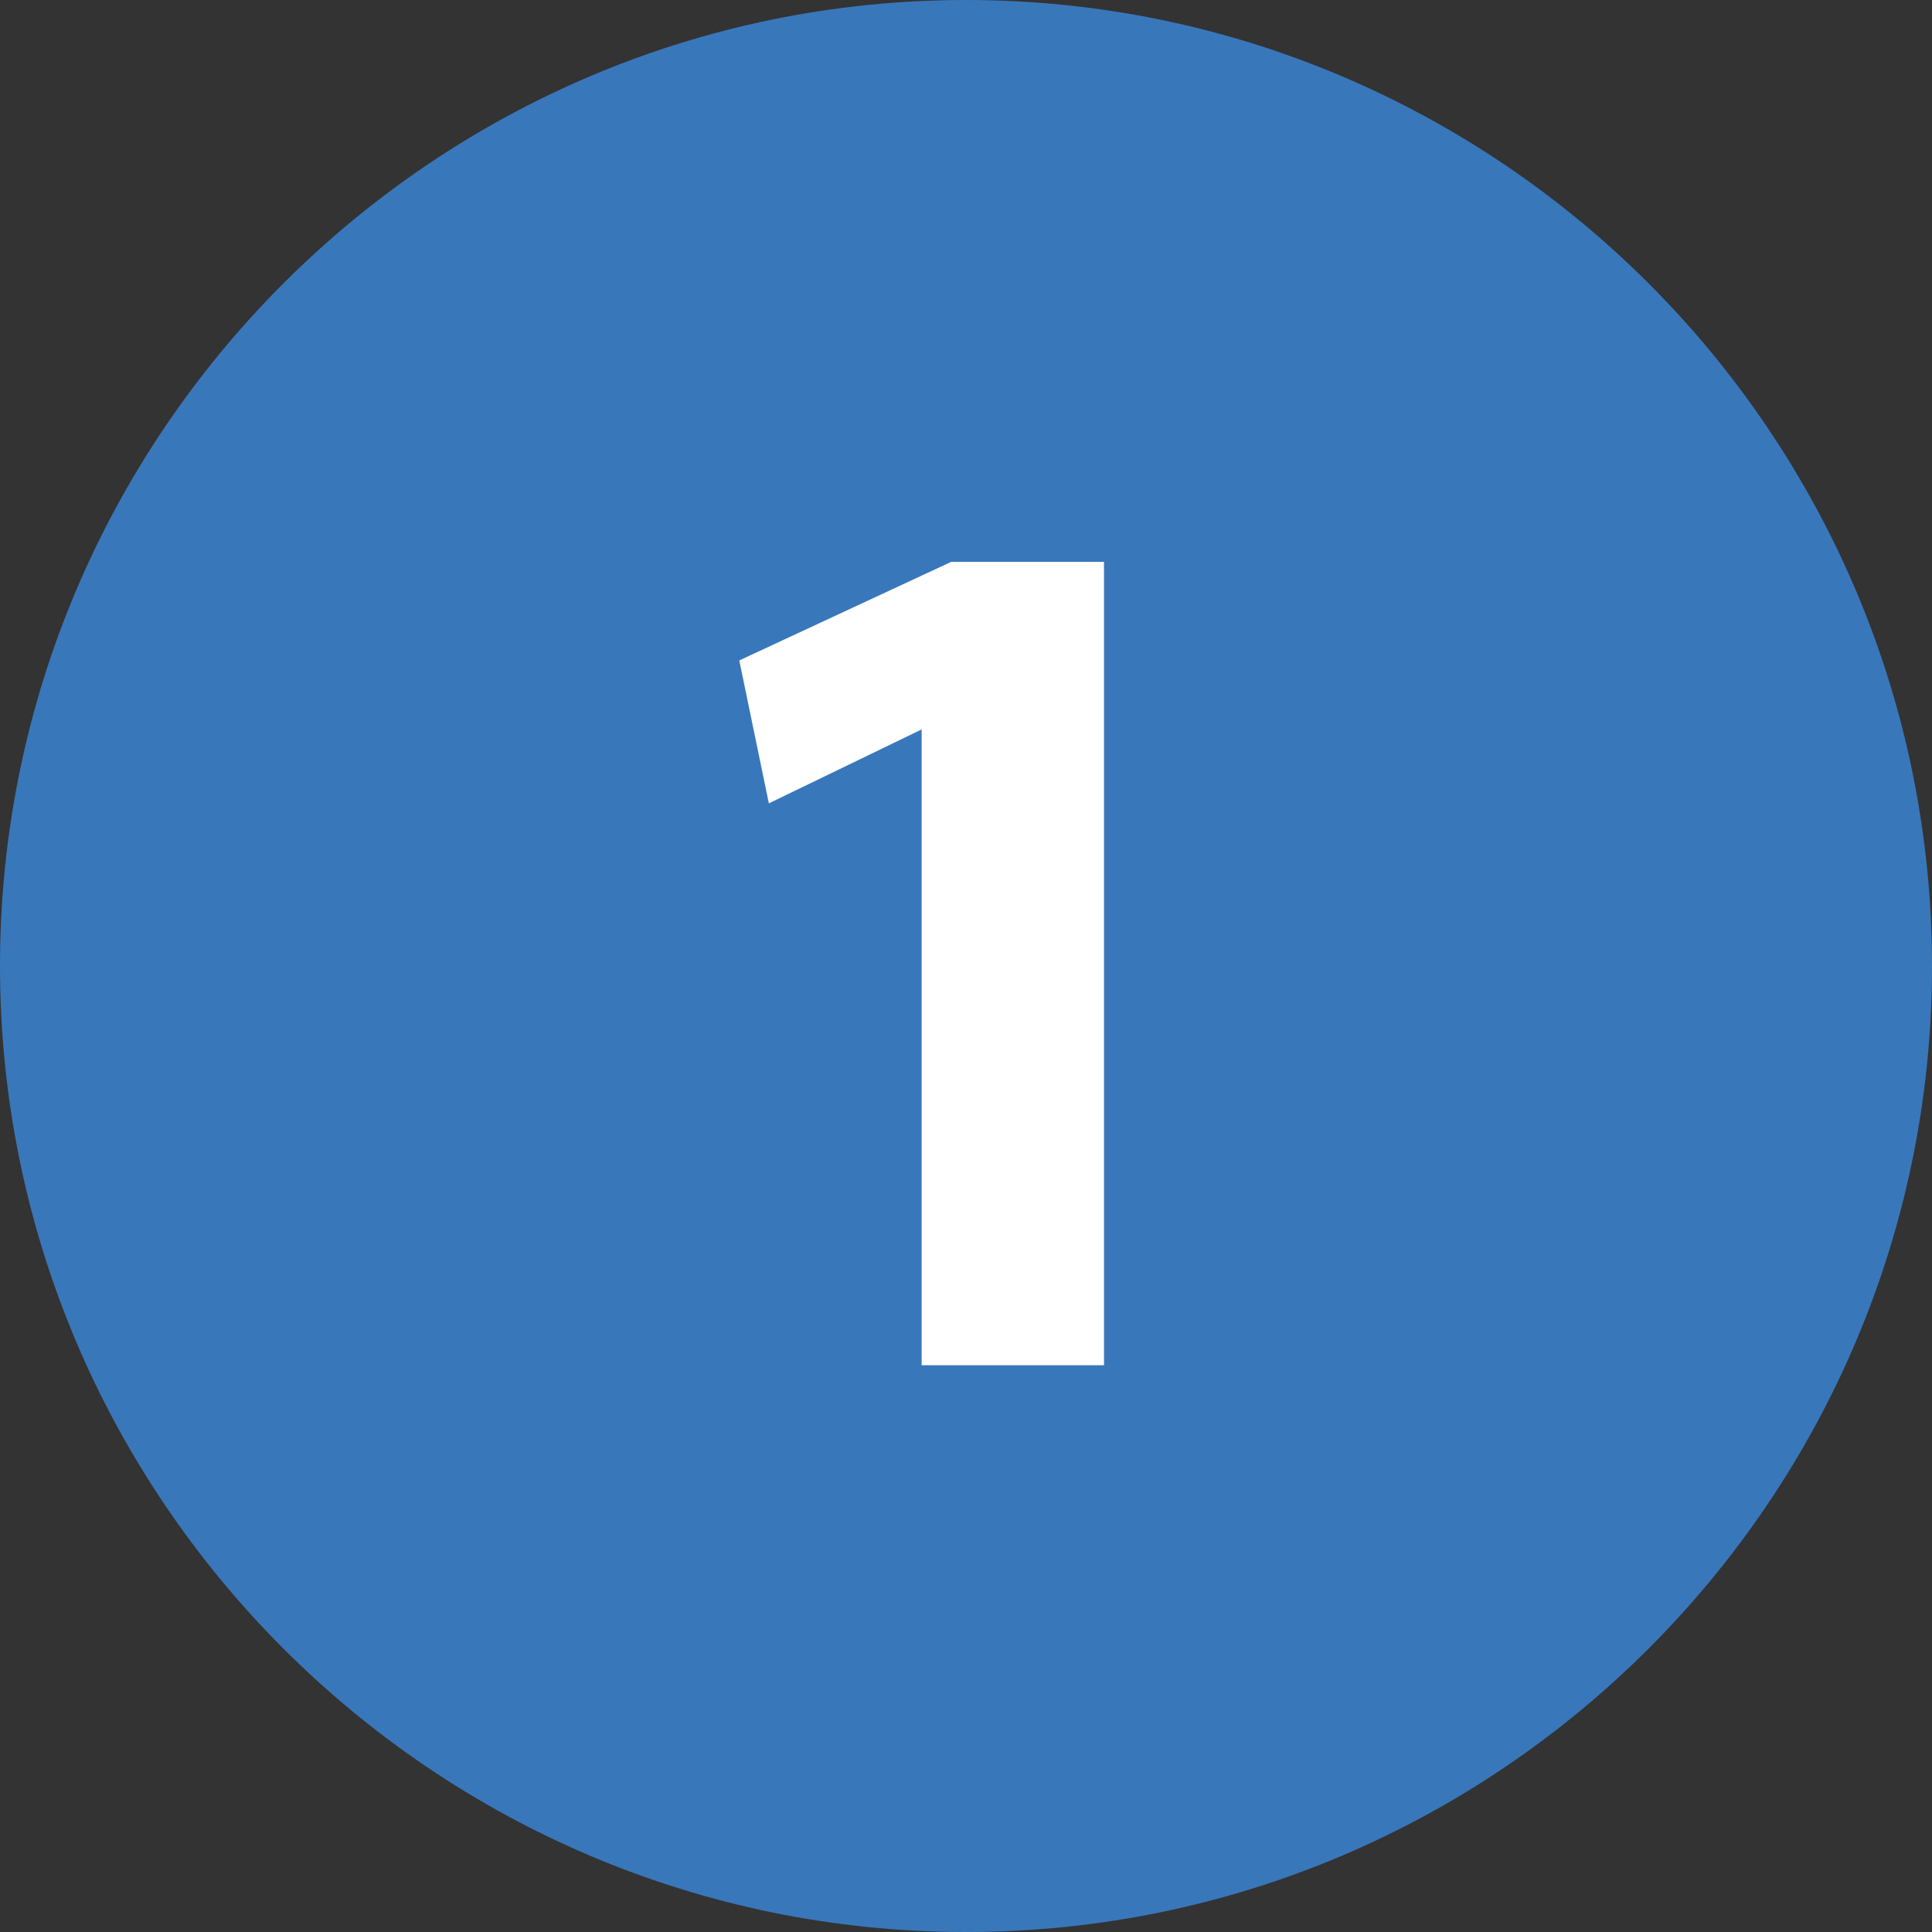
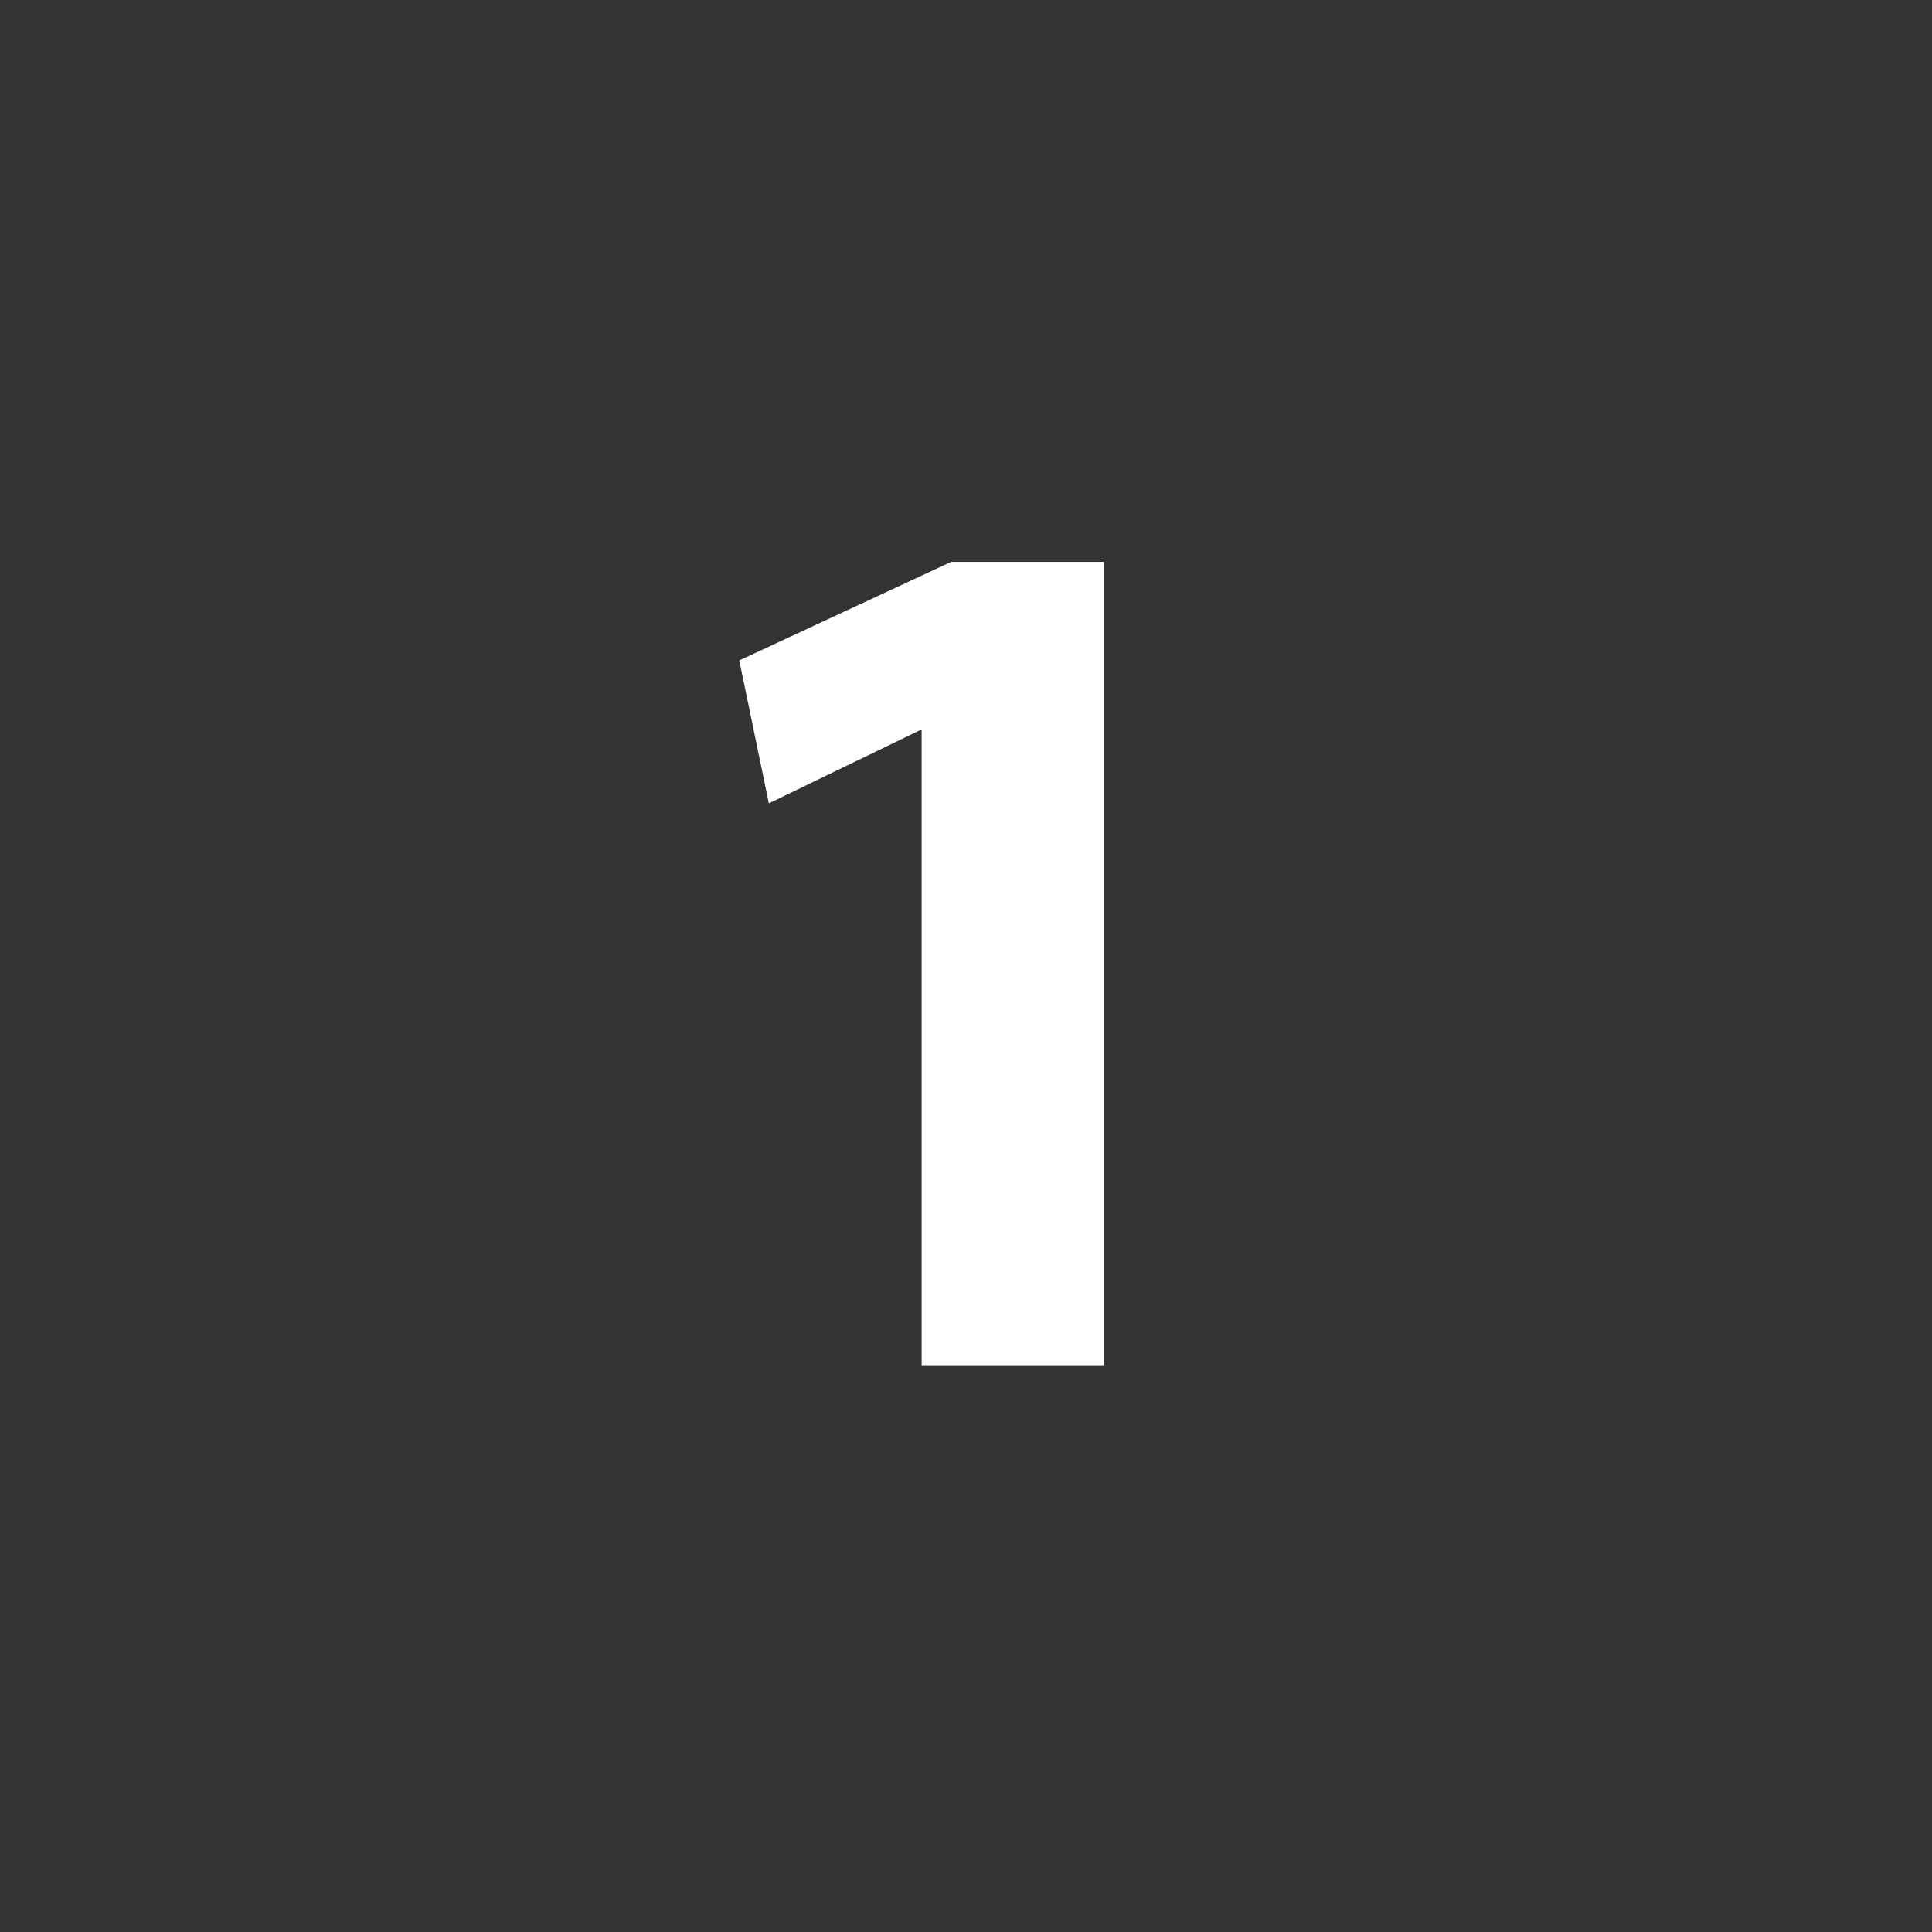
<svg xmlns="http://www.w3.org/2000/svg" version="1.1" id="Capa_1" x="0px" y="0px" viewBox="0 0 39.2 39.2" style="enable-background:new 0 0 39.2 39.2;" xml:space="preserve">
  <rect x="0" y="0" width="39.2" height="39.2" fill="#333333" stroke="none" />
  <style type="text/css">
	.st0{fill:#3977BB;}
	.st1{fill:#FFFFFF;}
</style>
-   <path class="st0" d="M19.6,39.2c10.8,0,19.6-8.8,19.6-19.6S30.4,0,19.6,0S0,8.8,0,19.6S8.8,39.2,19.6,39.2L19.6,39.2" />
  <g>
    <path class="st1" d="M18.7,14.8L18.7,14.8l-3.1,1.5l-0.6-2.9l4.3-2h3.1v16.3h-3.7V14.8z" />
  </g>
</svg>